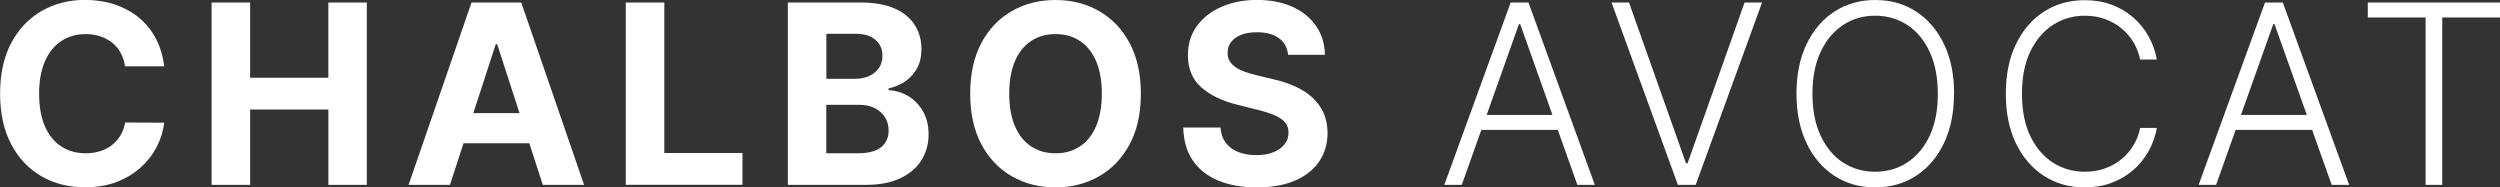
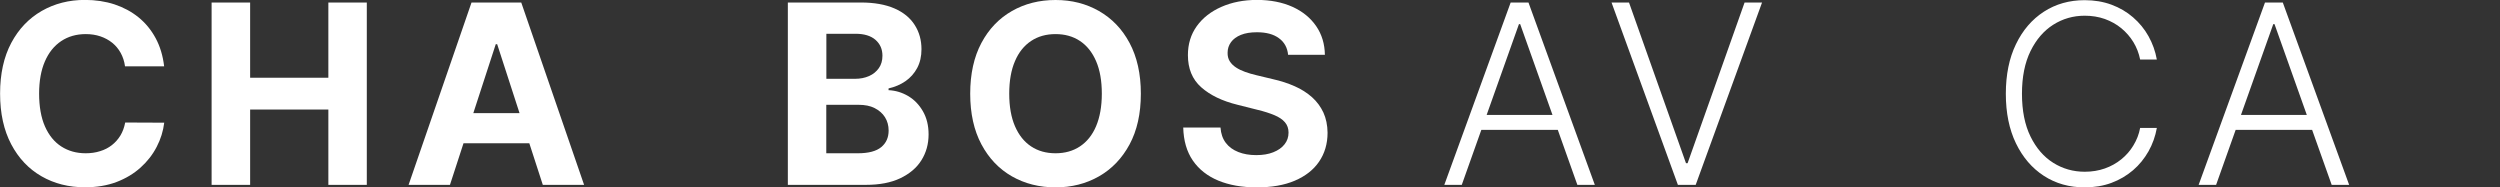
<svg xmlns="http://www.w3.org/2000/svg" id="Calque_1" width="299.14" height="22.42" viewBox="0 0 299.14 22.42">
  <rect x="0" y="0" width="299.14" height="22.42" fill="#333333" stroke="none" />
  <defs>
    <style>.cls-1{isolation:isolate;}.cls-2{fill:#fff;stroke-width:0px;}</style>
  </defs>
  <g id="CHALBOS_AVOCAT" class="cls-1">
    <g class="cls-1">
      <path class="cls-2" d="M19.63,7.94h-4.67c-.08-.6-.26-1.14-.52-1.61-.26-.47-.6-.88-1.01-1.21-.41-.33-.89-.59-1.42-.77s-1.12-.27-1.74-.27c-1.13,0-2.11.28-2.95.84s-1.49,1.37-1.95,2.43c-.46,1.06-.69,2.35-.69,3.86s.23,2.86.7,3.92c.47,1.06,1.12,1.86,1.96,2.4.84.54,1.81.81,2.91.81.62,0,1.19-.08,1.72-.25.53-.16,1-.4,1.41-.72s.75-.7,1.03-1.16c.27-.45.46-.97.57-1.55l4.67.02c-.12,1-.42,1.97-.9,2.89-.48.93-1.12,1.75-1.93,2.48-.81.73-1.76,1.3-2.88,1.73-1.11.42-2.37.63-3.77.63-1.95,0-3.68-.44-5.21-1.32-1.53-.88-2.74-2.16-3.62-3.83-.88-1.67-1.33-3.69-1.33-6.06s.45-4.4,1.34-6.07,2.11-2.94,3.64-3.82c1.54-.88,3.26-1.32,5.18-1.32,1.26,0,2.44.18,3.52.53,1.08.36,2.04.87,2.88,1.55.84.68,1.52,1.51,2.05,2.49.53.98.87,2.1,1.02,3.37Z" />
      <path class="cls-2" d="M25.32,22.12V.3h4.61v9h9.36V.3h4.6v21.82h-4.6v-9.01h-9.36v9.01h-4.61Z" />
      <path class="cls-2" d="M53.83,22.12h-4.94L56.42.3h5.95l7.52,21.82h-4.94l-5.46-16.83h-.17l-5.48,16.83ZM53.52,13.54h11.68v3.6h-11.68v-3.6Z" />
-       <path class="cls-2" d="M74.88,22.12V.3h4.61v18.01h9.35v3.8h-13.97Z" />
      <path class="cls-2" d="M94.27,22.12V.3h8.74c1.6,0,2.94.24,4.02.71s1.88,1.13,2.42,1.98c.54.84.81,1.81.81,2.9,0,.85-.17,1.6-.51,2.24-.34.64-.81,1.17-1.4,1.58-.59.41-1.27.7-2.03.87v.21c.83.04,1.61.27,2.34.7.73.43,1.32,1.04,1.77,1.82.45.78.68,1.7.68,2.77,0,1.16-.29,2.19-.86,3.1-.57.91-1.42,1.62-2.53,2.15s-2.49.79-4.12.79h-9.32ZM98.88,9.43h3.42c.63,0,1.19-.11,1.69-.33s.88-.54,1.17-.95c.29-.41.43-.91.43-1.48,0-.79-.28-1.42-.84-1.91-.56-.48-1.35-.72-2.37-.72h-3.5v5.4ZM98.88,18.34h3.76c1.29,0,2.22-.25,2.81-.74.59-.49.88-1.15.88-1.98,0-.6-.15-1.14-.44-1.6s-.71-.82-1.24-1.09-1.17-.39-1.91-.39h-3.87v5.79Z" />
      <path class="cls-2" d="M136.51,11.21c0,2.38-.45,4.4-1.35,6.07s-2.12,2.94-3.66,3.82-3.28,1.32-5.2,1.32-3.68-.44-5.22-1.32c-1.54-.88-2.76-2.16-3.65-3.83-.89-1.67-1.34-3.69-1.34-6.06s.45-4.4,1.34-6.07,2.11-2.94,3.65-3.82c1.54-.88,3.28-1.32,5.22-1.32s3.66.44,5.2,1.32,2.77,2.15,3.66,3.82,1.35,3.69,1.35,6.07ZM131.84,11.21c0-1.54-.23-2.84-.69-3.9-.46-1.06-1.1-1.86-1.93-2.41s-1.8-.82-2.92-.82-2.09.27-2.92.82c-.83.55-1.48,1.35-1.93,2.41-.46,1.06-.69,2.36-.69,3.9s.23,2.84.69,3.9c.46,1.06,1.1,1.86,1.93,2.41.83.55,1.8.82,2.92.82s2.09-.27,2.92-.82,1.48-1.35,1.93-2.41.69-2.36.69-3.9Z" />
      <path class="cls-2" d="M154.13,6.57c-.08-.86-.45-1.53-1.1-2-.65-.48-1.52-.71-2.63-.71-.75,0-1.39.1-1.91.31-.52.21-.92.5-1.19.87s-.41.79-.41,1.26c-.01.39.07.73.25,1.02.18.29.43.54.75.75.32.21.69.39,1.11.54.42.15.87.28,1.34.39l1.96.47c.95.21,1.83.5,2.62.85.8.35,1.48.79,2.07,1.31.58.52,1.03,1.13,1.36,1.83.32.7.49,1.51.5,2.42,0,1.34-.35,2.49-1.02,3.47s-1.64,1.73-2.9,2.27-2.78.8-4.55.8-3.29-.27-4.6-.81c-1.3-.54-2.32-1.34-3.05-2.4-.73-1.06-1.11-2.38-1.15-3.95h4.46c.05.73.26,1.34.63,1.83.37.49.87.85,1.5,1.1.63.25,1.34.37,2.14.37s1.46-.11,2.04-.34c.58-.23,1.03-.54,1.35-.95.32-.4.48-.87.48-1.4,0-.49-.14-.9-.43-1.24s-.71-.62-1.26-.85c-.55-.23-1.22-.45-2.02-.64l-2.38-.6c-1.84-.45-3.29-1.15-4.36-2.1-1.07-.95-1.59-2.23-1.59-3.85,0-1.32.35-2.47,1.06-3.46s1.7-1.76,2.95-2.31c1.25-.55,2.67-.83,4.26-.83s3.03.28,4.25.83c1.21.55,2.15,1.32,2.83,2.31.68.99,1.02,2.13,1.04,3.43h-4.42Z" />
    </g>
    <g class="cls-1">
      <path class="cls-2" d="M174.91,22.12h-2.09L180.76.3h2.13l7.94,21.82h-2.09l-6.84-19.23h-.15l-6.84,19.23ZM176.41,13.75h10.82v1.79h-10.82v-1.79Z" />
      <path class="cls-2" d="M194.92.3l6.82,19.23h.19L208.75.3h2.09l-7.94,21.82h-2.13L192.83.3h2.09Z" />
-       <path class="cls-2" d="M233.81,11.21c0,2.27-.41,4.25-1.21,5.93s-1.92,2.98-3.34,3.9-3.04,1.38-4.88,1.38-3.47-.46-4.88-1.38-2.53-2.22-3.33-3.9-1.21-3.66-1.21-5.93.4-4.25,1.21-5.93,1.92-2.98,3.34-3.9c1.42-.92,3.05-1.38,4.88-1.38s3.47.46,4.88,1.38c1.42.92,2.53,2.22,3.34,3.9s1.21,3.66,1.21,5.93ZM231.87,11.21c0-1.95-.33-3.63-.98-5.02-.65-1.4-1.54-2.46-2.67-3.2-1.13-.74-2.41-1.11-3.85-1.11s-2.71.37-3.83,1.11c-1.13.74-2.02,1.8-2.68,3.2-.66,1.39-.99,3.07-.99,5.03s.33,3.63.98,5.02c.65,1.39,1.54,2.46,2.67,3.2,1.13.74,2.41,1.11,3.85,1.11s2.72-.37,3.85-1.11,2.03-1.81,2.68-3.2c.65-1.4.98-3.07.97-5.02Z" />
      <path class="cls-2" d="M258.08,7.12h-2c-.15-.75-.42-1.44-.8-2.07-.39-.64-.87-1.19-1.45-1.67-.58-.48-1.24-.84-1.98-1.11-.74-.26-1.54-.39-2.4-.39-1.38,0-2.63.36-3.77,1.08-1.13.72-2.04,1.77-2.72,3.16-.68,1.39-1.02,3.09-1.02,5.1s.34,3.73,1.02,5.11c.68,1.39,1.58,2.43,2.72,3.15,1.13.71,2.39,1.07,3.77,1.07.86,0,1.66-.13,2.4-.39.74-.26,1.4-.63,1.98-1.1.58-.47,1.07-1.03,1.45-1.67.39-.64.66-1.33.8-2.08h2c-.18,1-.51,1.93-1,2.8-.49.86-1.1,1.62-1.85,2.26s-1.61,1.15-2.58,1.51c-.97.36-2.04.54-3.21.54-1.83,0-3.46-.46-4.88-1.38-1.42-.92-2.53-2.22-3.34-3.89-.81-1.68-1.21-3.65-1.21-5.93s.4-4.26,1.21-5.93c.81-1.68,1.92-2.97,3.34-3.89,1.42-.92,3.05-1.38,4.88-1.38,1.17,0,2.23.18,3.21.54.97.36,1.83.86,2.58,1.51.75.65,1.37,1.4,1.85,2.26s.82,1.79,1,2.8Z" />
      <path class="cls-2" d="M265.17,22.12h-2.09l7.94-21.82h2.13l7.94,21.82h-2.09l-6.84-19.23h-.15l-6.84,19.23ZM266.67,13.75h10.82v1.79h-10.82v-1.79Z" />
-       <path class="cls-2" d="M283.32,2.09V.3h15.82v1.79h-6.91v20.03h-1.99V2.09h-6.91Z" />
    </g>
  </g>
</svg>